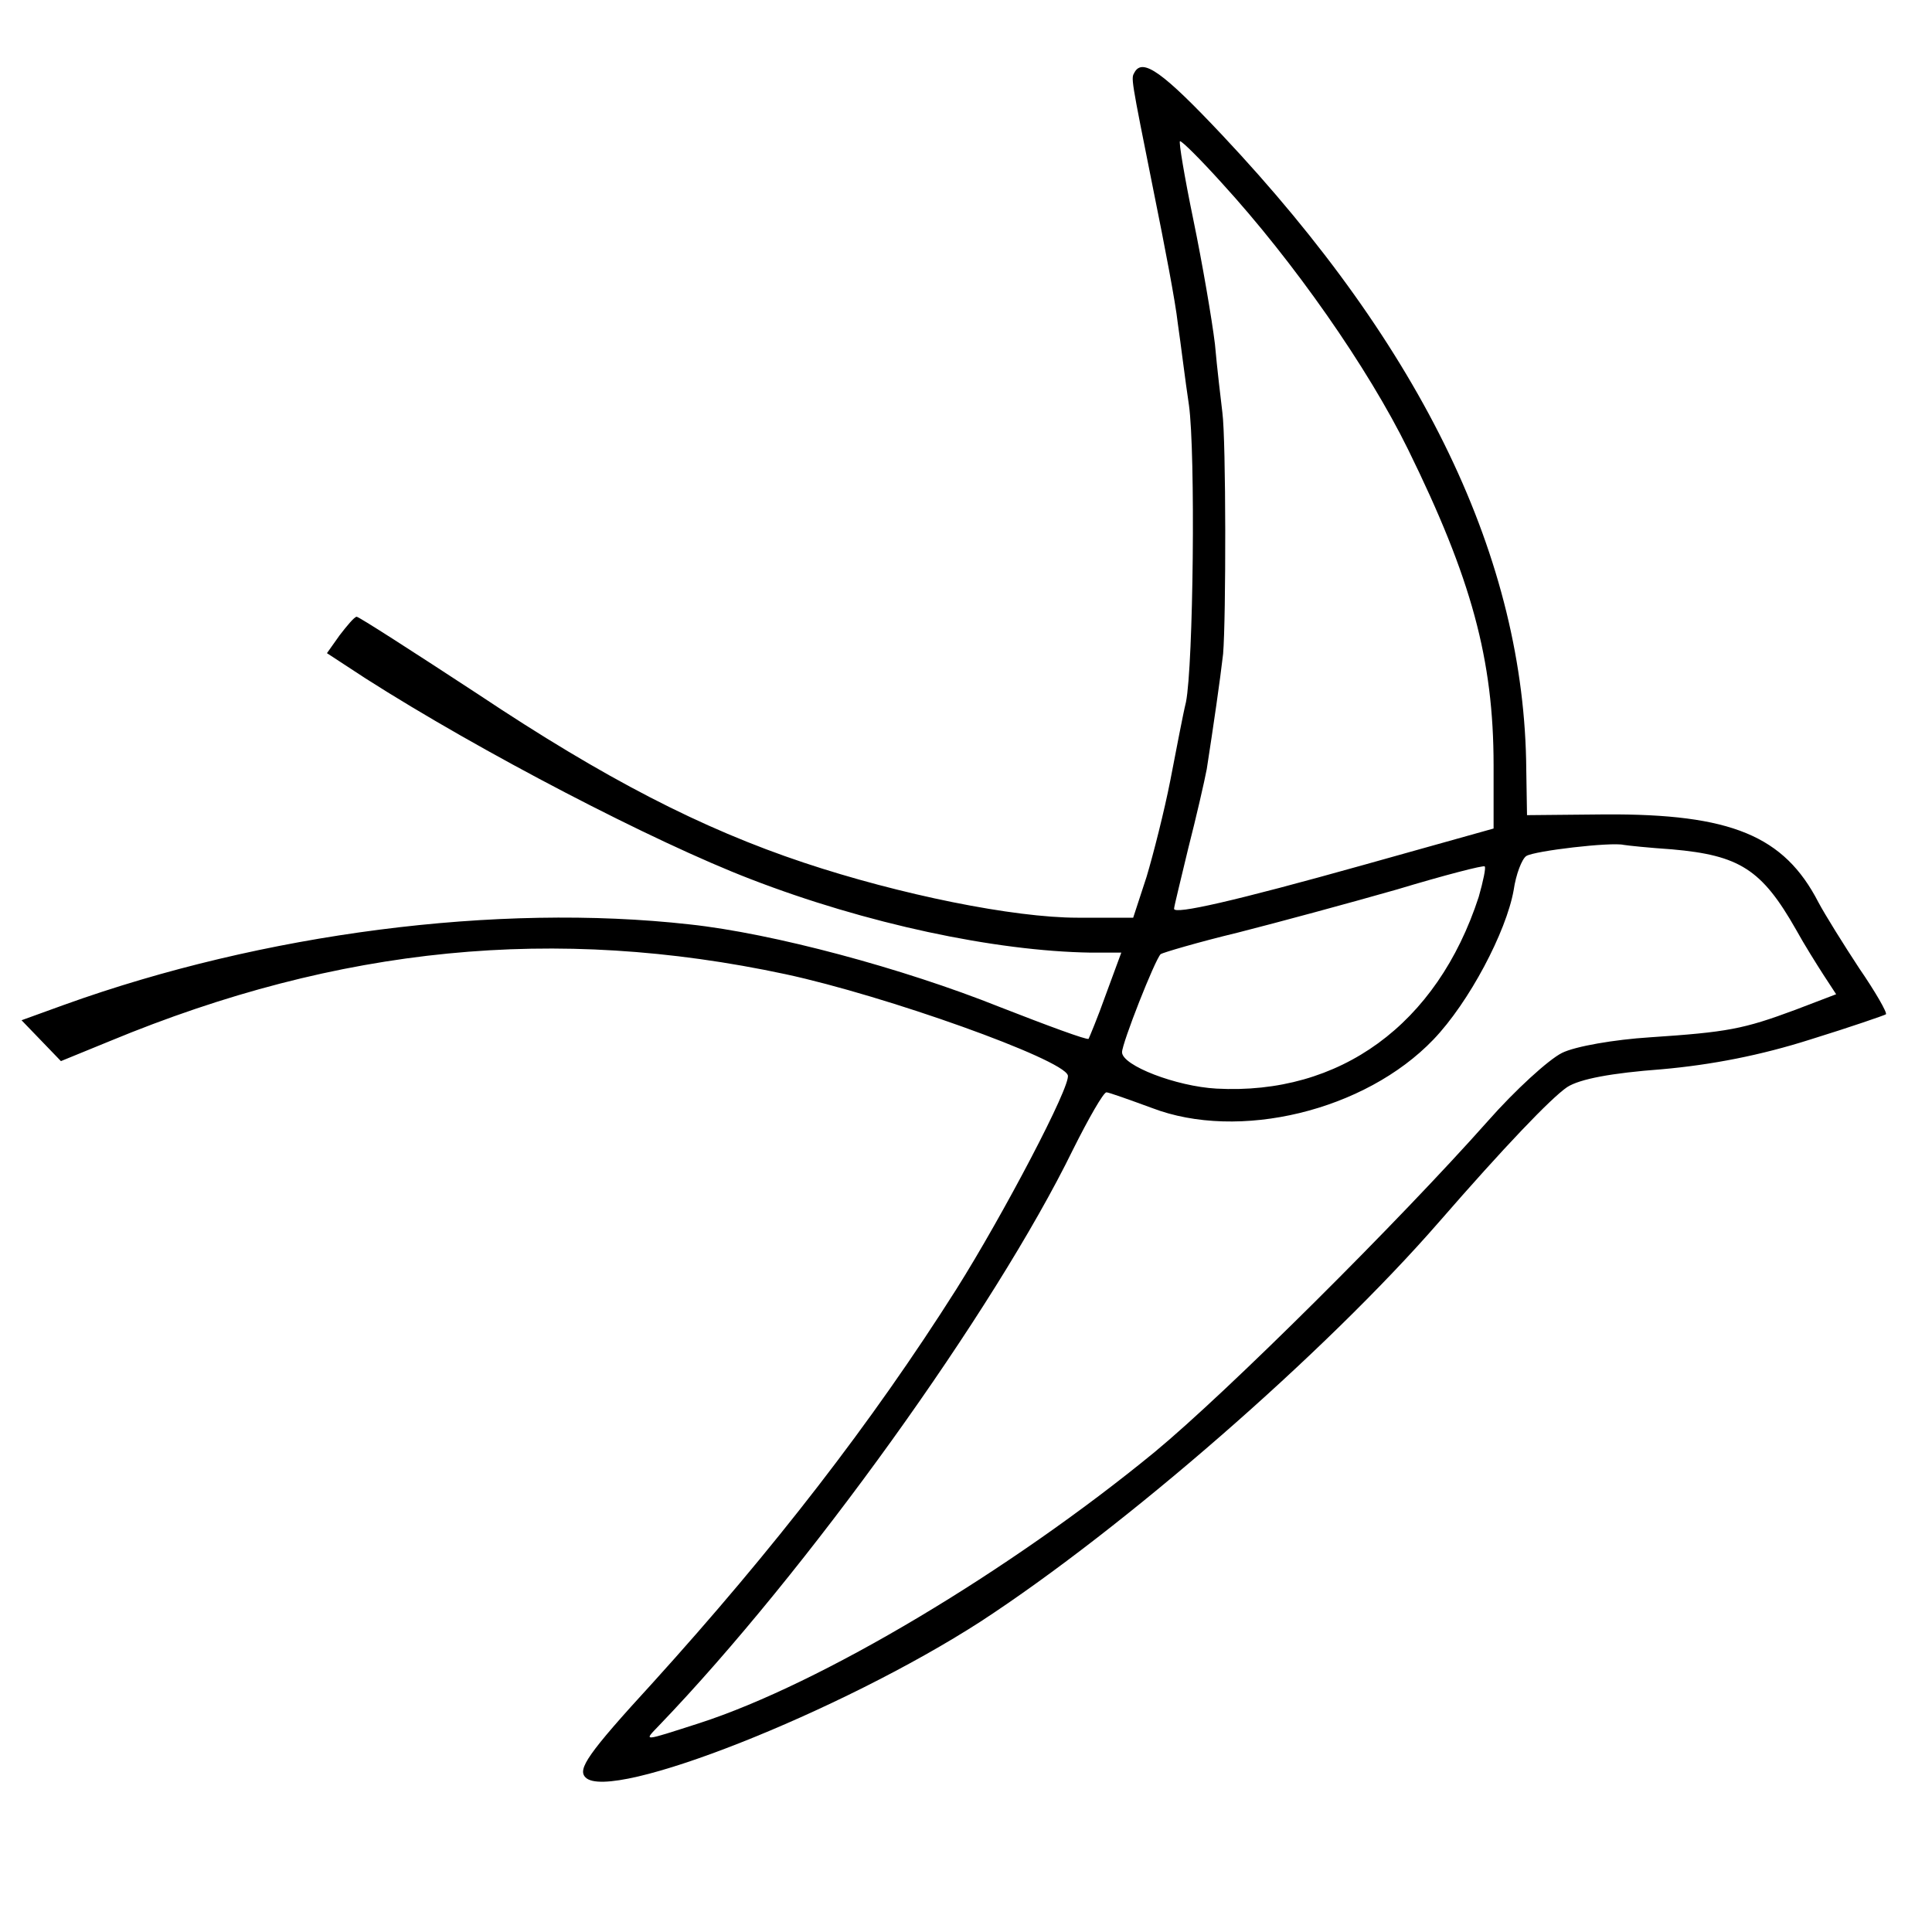
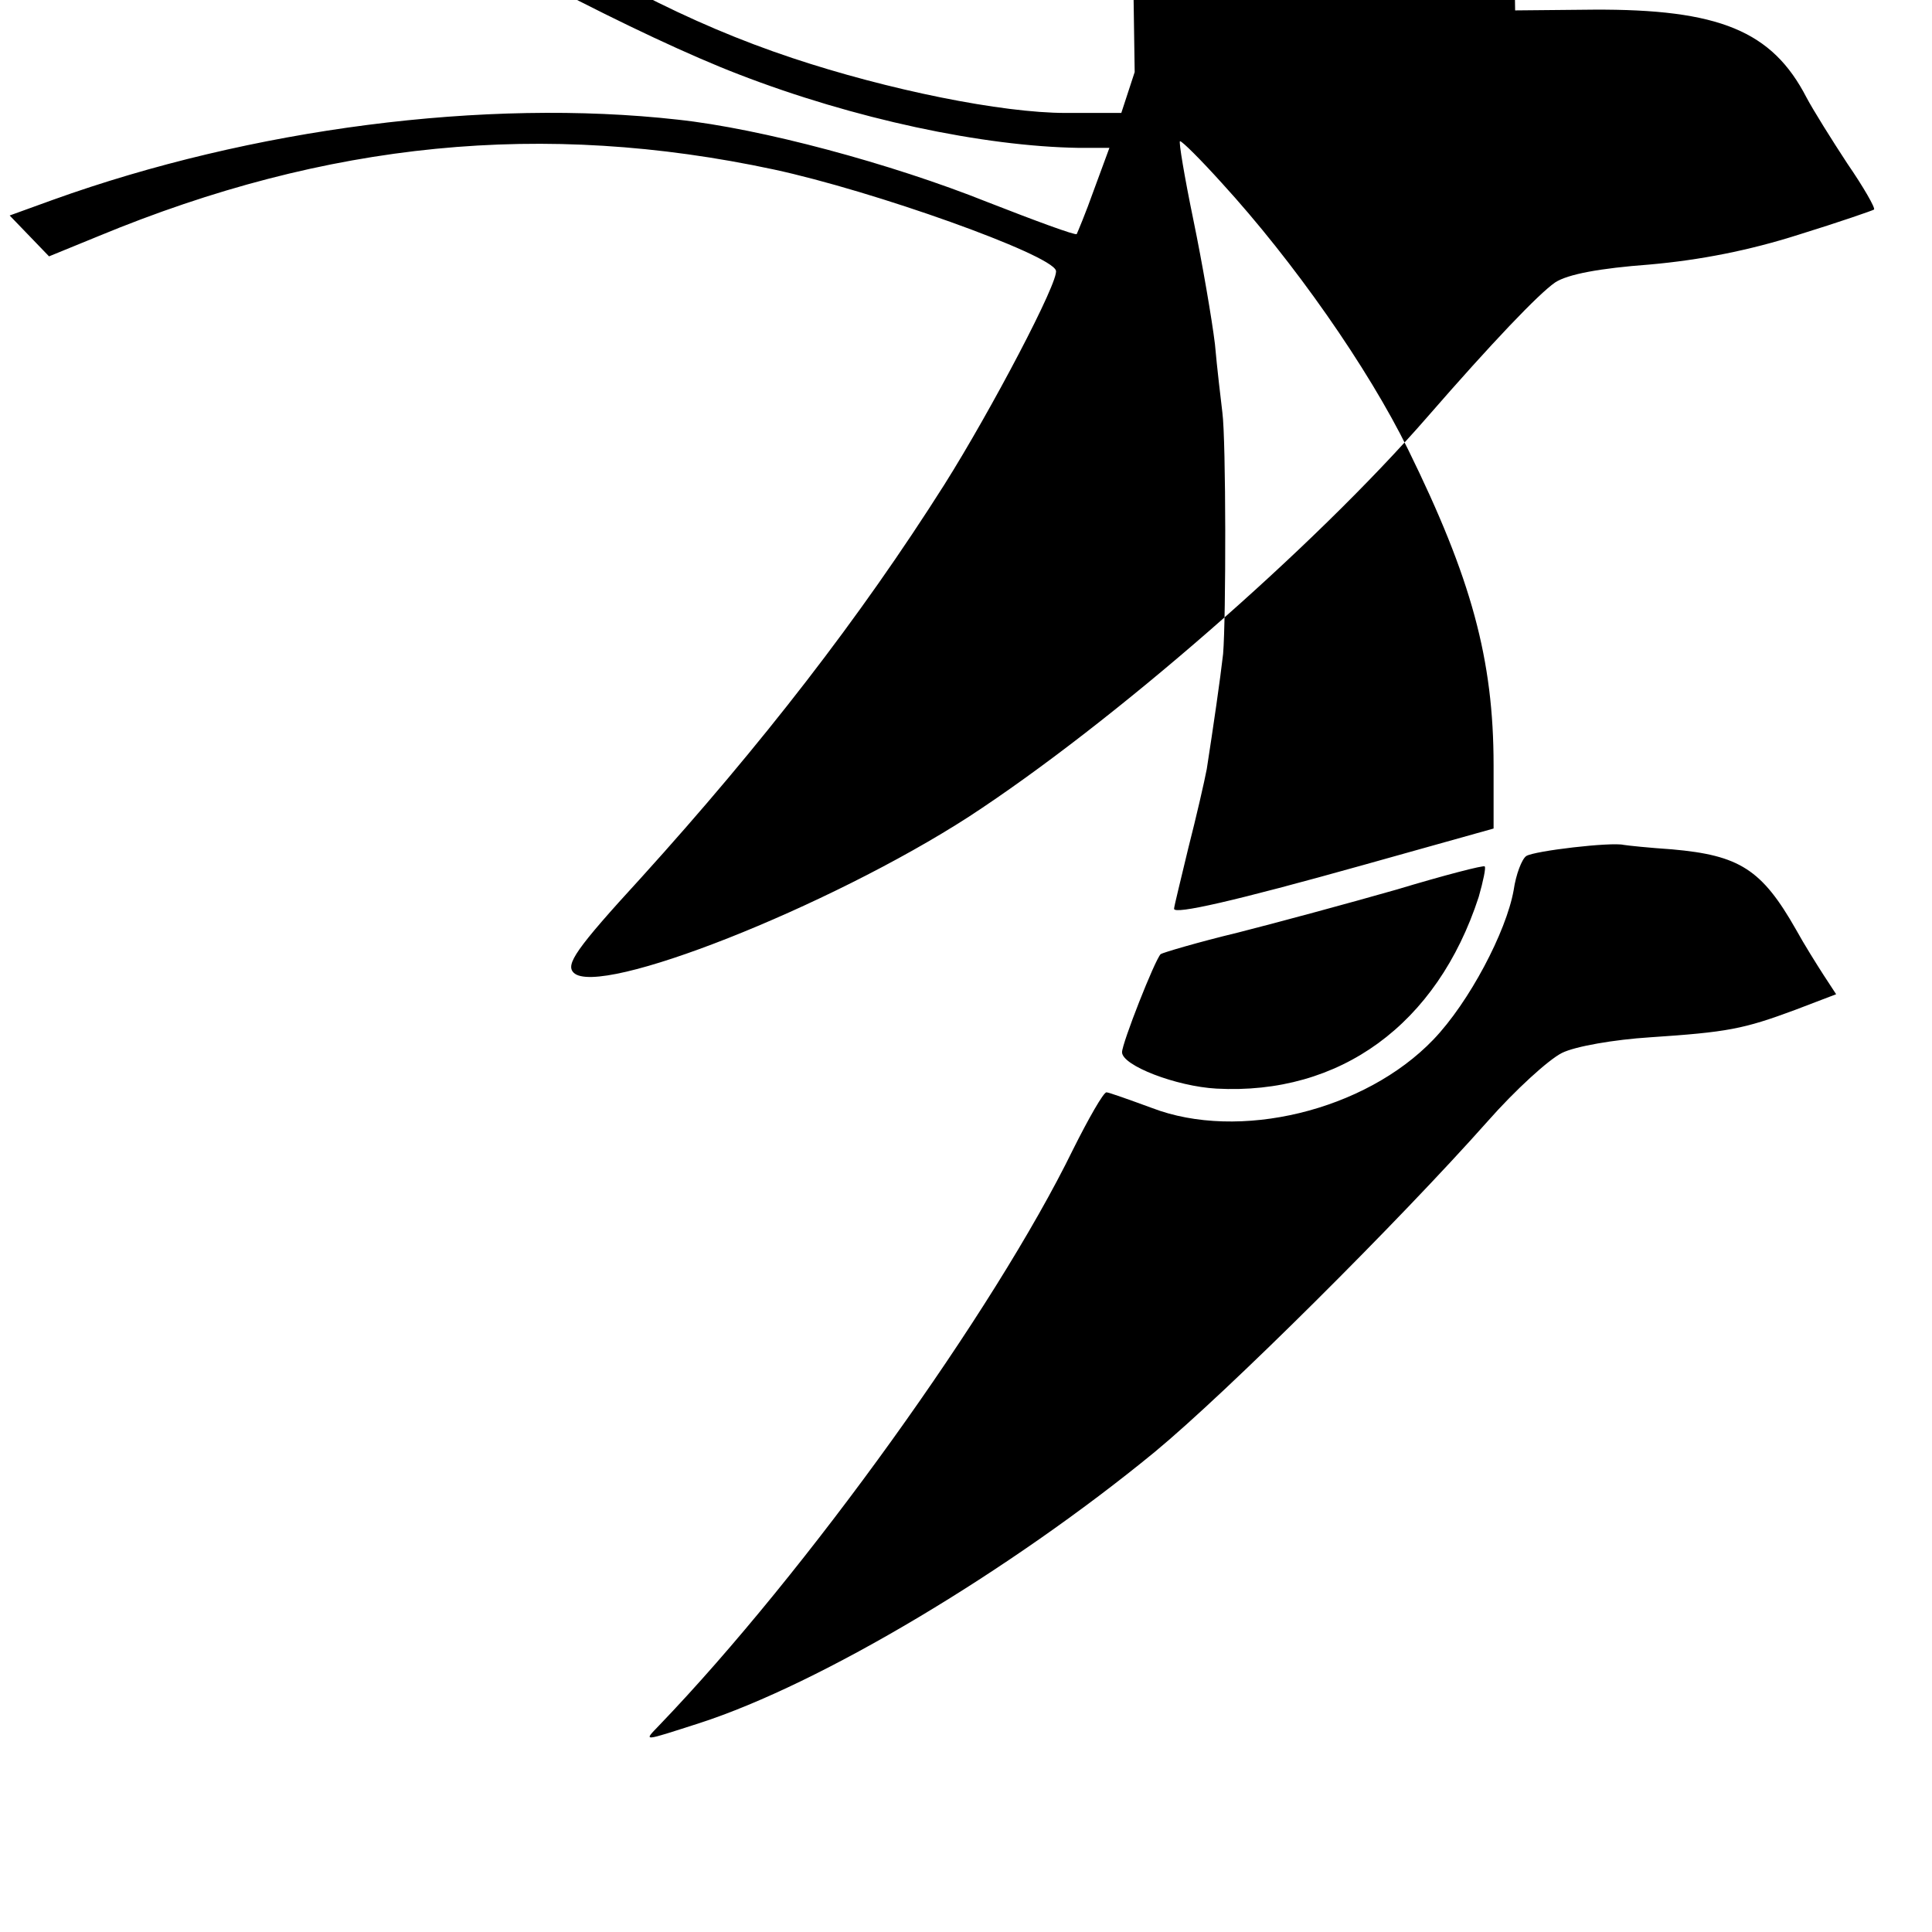
<svg xmlns="http://www.w3.org/2000/svg" version="1.0" width="260pt" height="260pt" viewBox="0 0 260 260" preserveAspectRatio="xMidYMid meet">
  <g transform="translate(0,260) scale(0.1,-0.1)" fill="#000000" stroke="none">
-     <path d="M1527 2503 c-5 -9 -6 -3 26 -163 14 -69 29 -147 32 -175 4 -27 10 -77 15 -110 9 -64 6 -350 -4 -400 -4 -16 -13 -64 -21 -105 -8 -41 -23 -100 -32 -130 l-18 -55 -75 0 c-86 0 -239 31 -368 74 -138 46 -268 113 -439 227 -87 57 -160 104 -163 104 -3 0 -13 -12 -23 -25 l-17 -24 52 -34 c155 -99 388 -220 518 -270 155 -60 329 -97 458 -99 l41 0 -21 -57 c-11 -31 -22 -57 -23 -59 -2 -2 -56 18 -120 43 -130 52 -305 99 -417 111 -259 29 -574 -12 -841 -108 l-58 -21 27 -28 26 -27 66 27 c309 128 600 156 909 90 135 -29 373 -114 380 -136 5 -13 -87 -188 -150 -288 -114 -180 -246 -350 -408 -529 -89 -97 -102 -117 -91 -128 34 -34 343 88 532 210 193 126 463 361 617 538 87 100 150 166 172 181 17 11 60 19 127 24 68 6 134 19 200 40 55 17 101 33 102 34 2 2 -14 30 -36 62 -21 32 -46 72 -55 89 -46 89 -117 119 -287 118 l-105 -1 -1 61 c-2 283 -139 567 -409 854 -80 85 -107 104 -118 85z m117 -149 c97 -106 197 -249 251 -359 85 -173 115 -282 115 -425 l0 -85 -175 -49 c-175 -49 -255 -67 -255 -59 0 3 9 39 19 81 11 43 22 91 25 107 9 58 18 120 22 155 4 48 4 288 -1 325 -2 17 -7 58 -10 92 -4 33 -17 109 -29 167 -12 58 -20 106 -18 106 3 0 28 -25 56 -56z m606 -897 c91 -8 121 -27 167 -108 11 -20 28 -47 37 -61 l17 -26 -55 -21 c-70 -26 -91 -30 -196 -37 -47 -3 -100 -12 -118 -21 -18 -9 -63 -50 -100 -92 -119 -134 -350 -364 -448 -445 -195 -160 -449 -312 -613 -365 -78 -25 -75 -25 -54 -3 198 206 451 558 557 775 21 42 41 77 45 77 3 0 31 -10 61 -21 117 -45 287 -4 379 92 48 50 98 145 108 201 3 21 11 42 17 46 11 7 114 19 131 15 6 -1 35 -4 65 -6z m-260 -64 c-56 -172 -187 -267 -353 -258 -54 3 -127 31 -127 49 0 12 44 124 52 132 3 2 50 16 104 29 55 14 151 40 214 58 63 19 117 33 118 31 2 -1 -2 -20 -8 -41z" />
+     <path d="M1527 2503 l-18 -55 -75 0 c-86 0 -239 31 -368 74 -138 46 -268 113 -439 227 -87 57 -160 104 -163 104 -3 0 -13 -12 -23 -25 l-17 -24 52 -34 c155 -99 388 -220 518 -270 155 -60 329 -97 458 -99 l41 0 -21 -57 c-11 -31 -22 -57 -23 -59 -2 -2 -56 18 -120 43 -130 52 -305 99 -417 111 -259 29 -574 -12 -841 -108 l-58 -21 27 -28 26 -27 66 27 c309 128 600 156 909 90 135 -29 373 -114 380 -136 5 -13 -87 -188 -150 -288 -114 -180 -246 -350 -408 -529 -89 -97 -102 -117 -91 -128 34 -34 343 88 532 210 193 126 463 361 617 538 87 100 150 166 172 181 17 11 60 19 127 24 68 6 134 19 200 40 55 17 101 33 102 34 2 2 -14 30 -36 62 -21 32 -46 72 -55 89 -46 89 -117 119 -287 118 l-105 -1 -1 61 c-2 283 -139 567 -409 854 -80 85 -107 104 -118 85z m117 -149 c97 -106 197 -249 251 -359 85 -173 115 -282 115 -425 l0 -85 -175 -49 c-175 -49 -255 -67 -255 -59 0 3 9 39 19 81 11 43 22 91 25 107 9 58 18 120 22 155 4 48 4 288 -1 325 -2 17 -7 58 -10 92 -4 33 -17 109 -29 167 -12 58 -20 106 -18 106 3 0 28 -25 56 -56z m606 -897 c91 -8 121 -27 167 -108 11 -20 28 -47 37 -61 l17 -26 -55 -21 c-70 -26 -91 -30 -196 -37 -47 -3 -100 -12 -118 -21 -18 -9 -63 -50 -100 -92 -119 -134 -350 -364 -448 -445 -195 -160 -449 -312 -613 -365 -78 -25 -75 -25 -54 -3 198 206 451 558 557 775 21 42 41 77 45 77 3 0 31 -10 61 -21 117 -45 287 -4 379 92 48 50 98 145 108 201 3 21 11 42 17 46 11 7 114 19 131 15 6 -1 35 -4 65 -6z m-260 -64 c-56 -172 -187 -267 -353 -258 -54 3 -127 31 -127 49 0 12 44 124 52 132 3 2 50 16 104 29 55 14 151 40 214 58 63 19 117 33 118 31 2 -1 -2 -20 -8 -41z" />
  </g>
</svg>